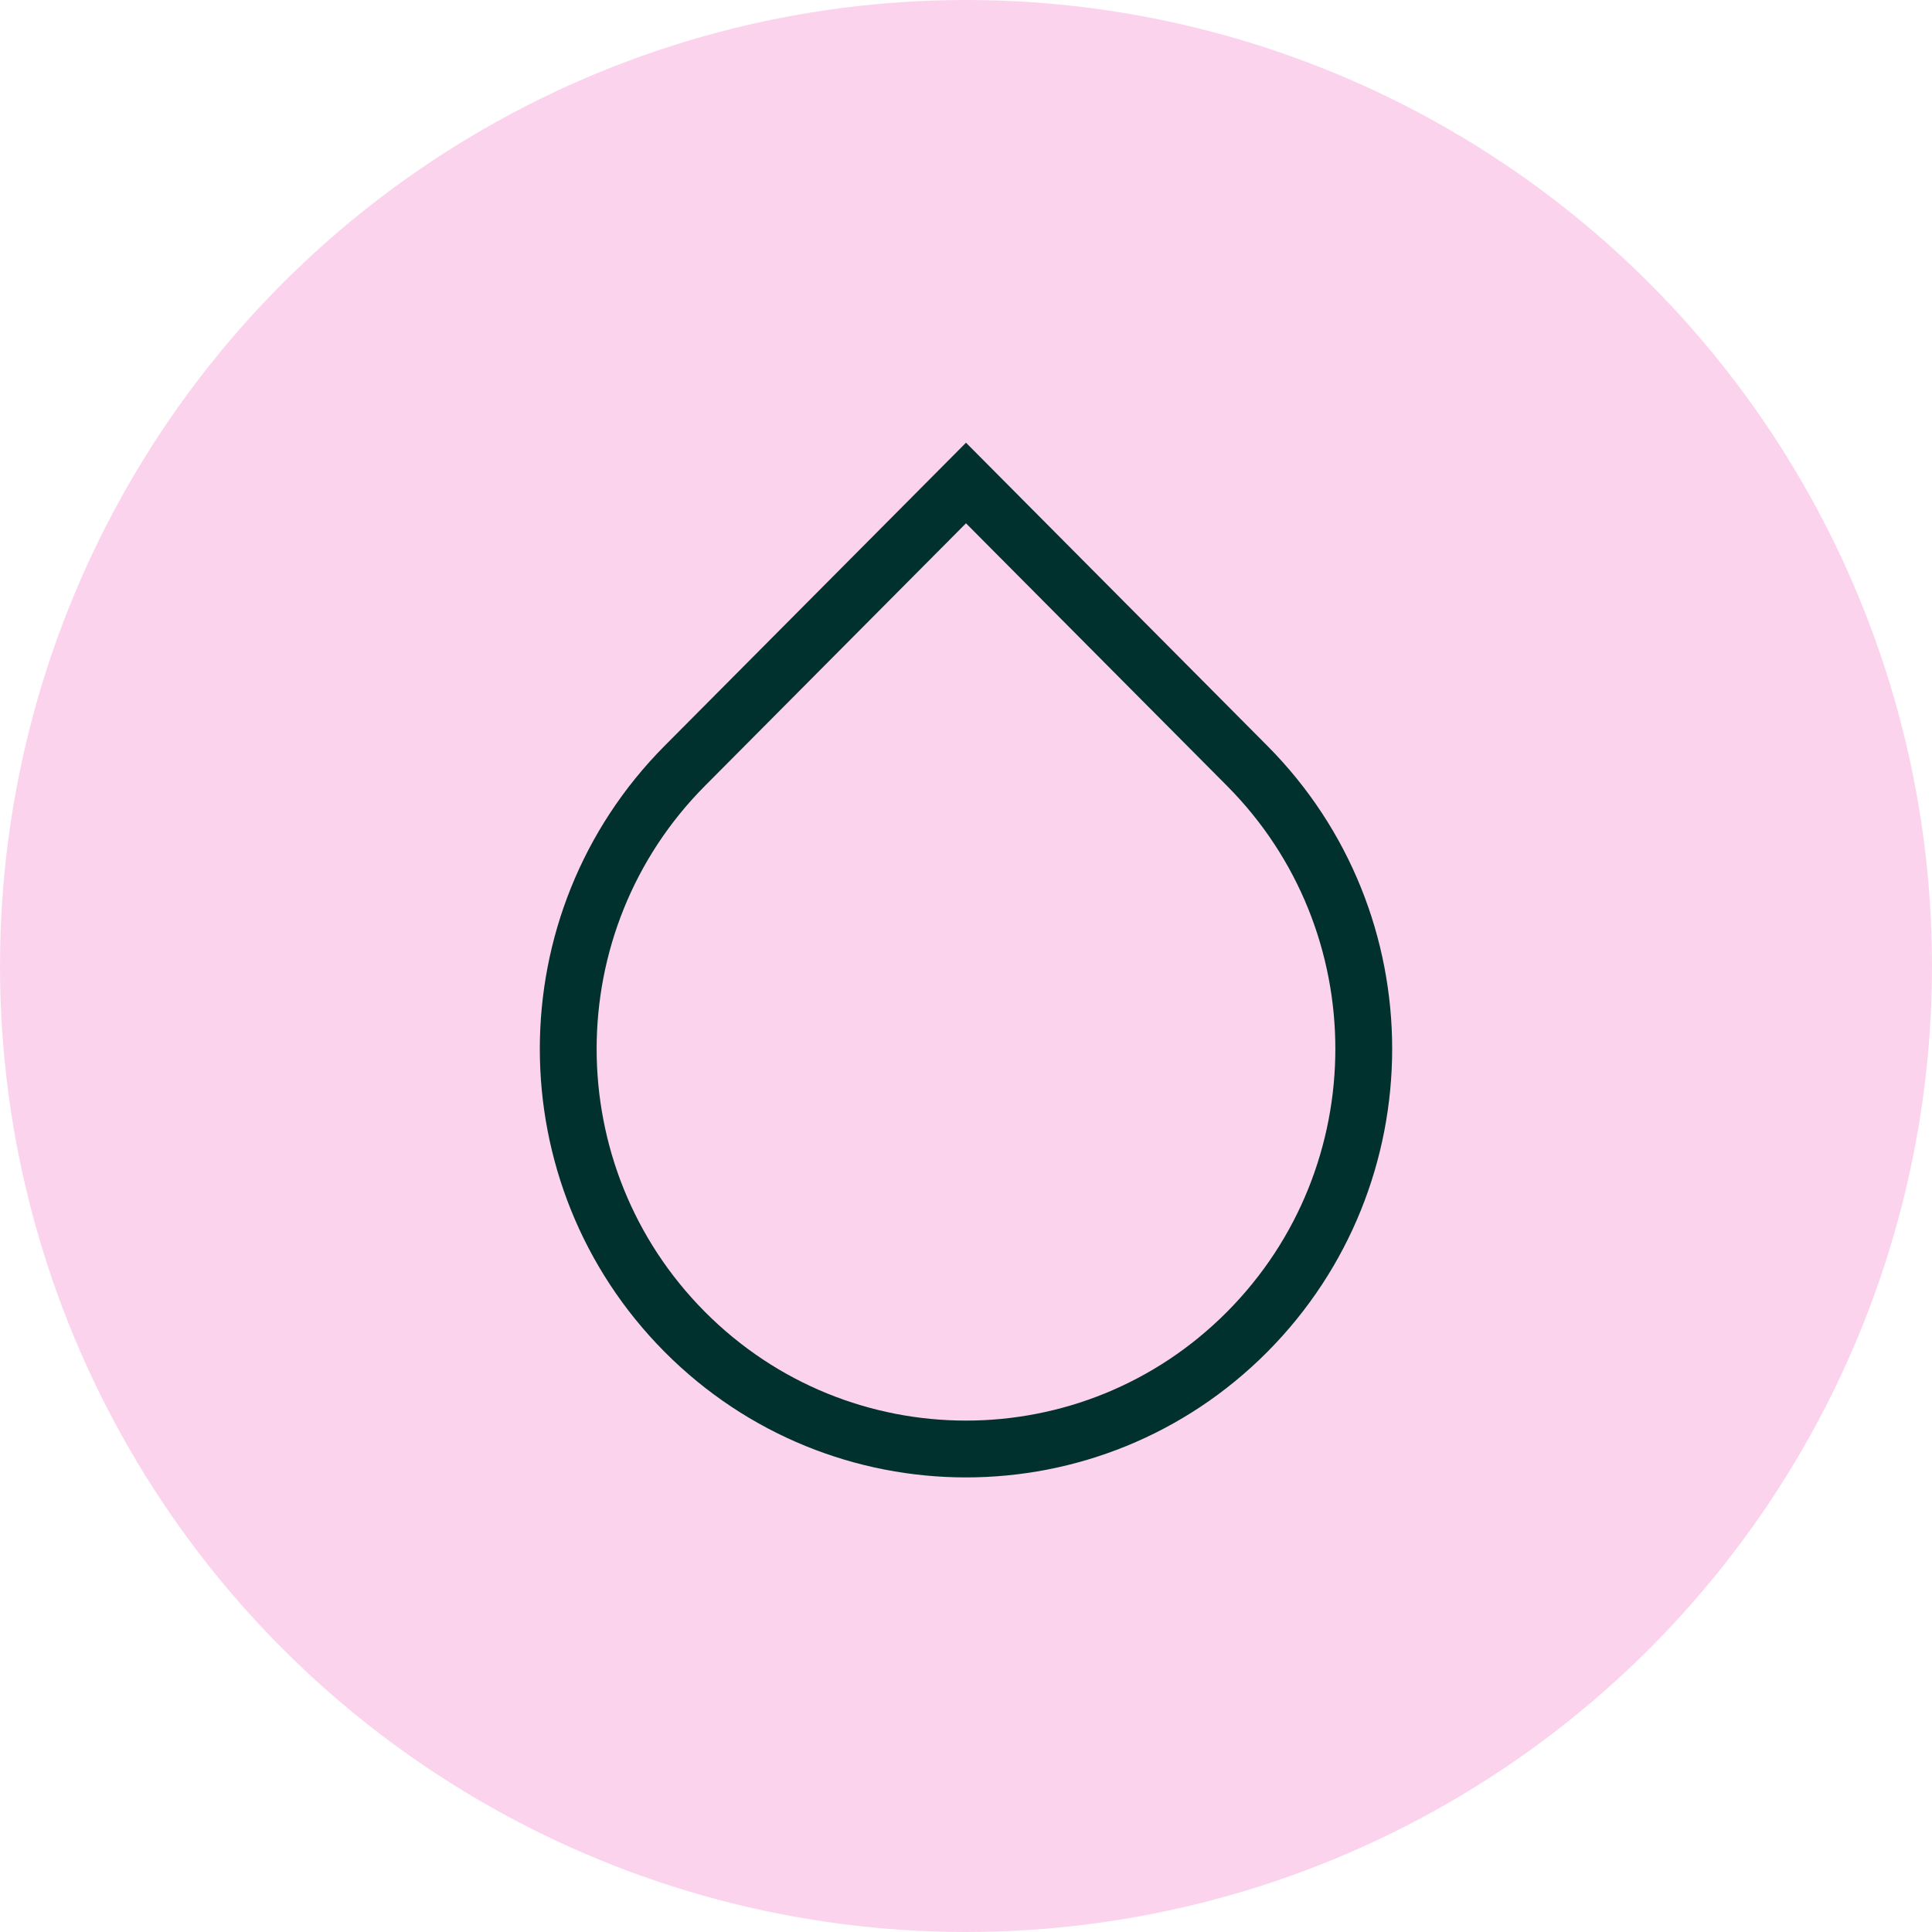
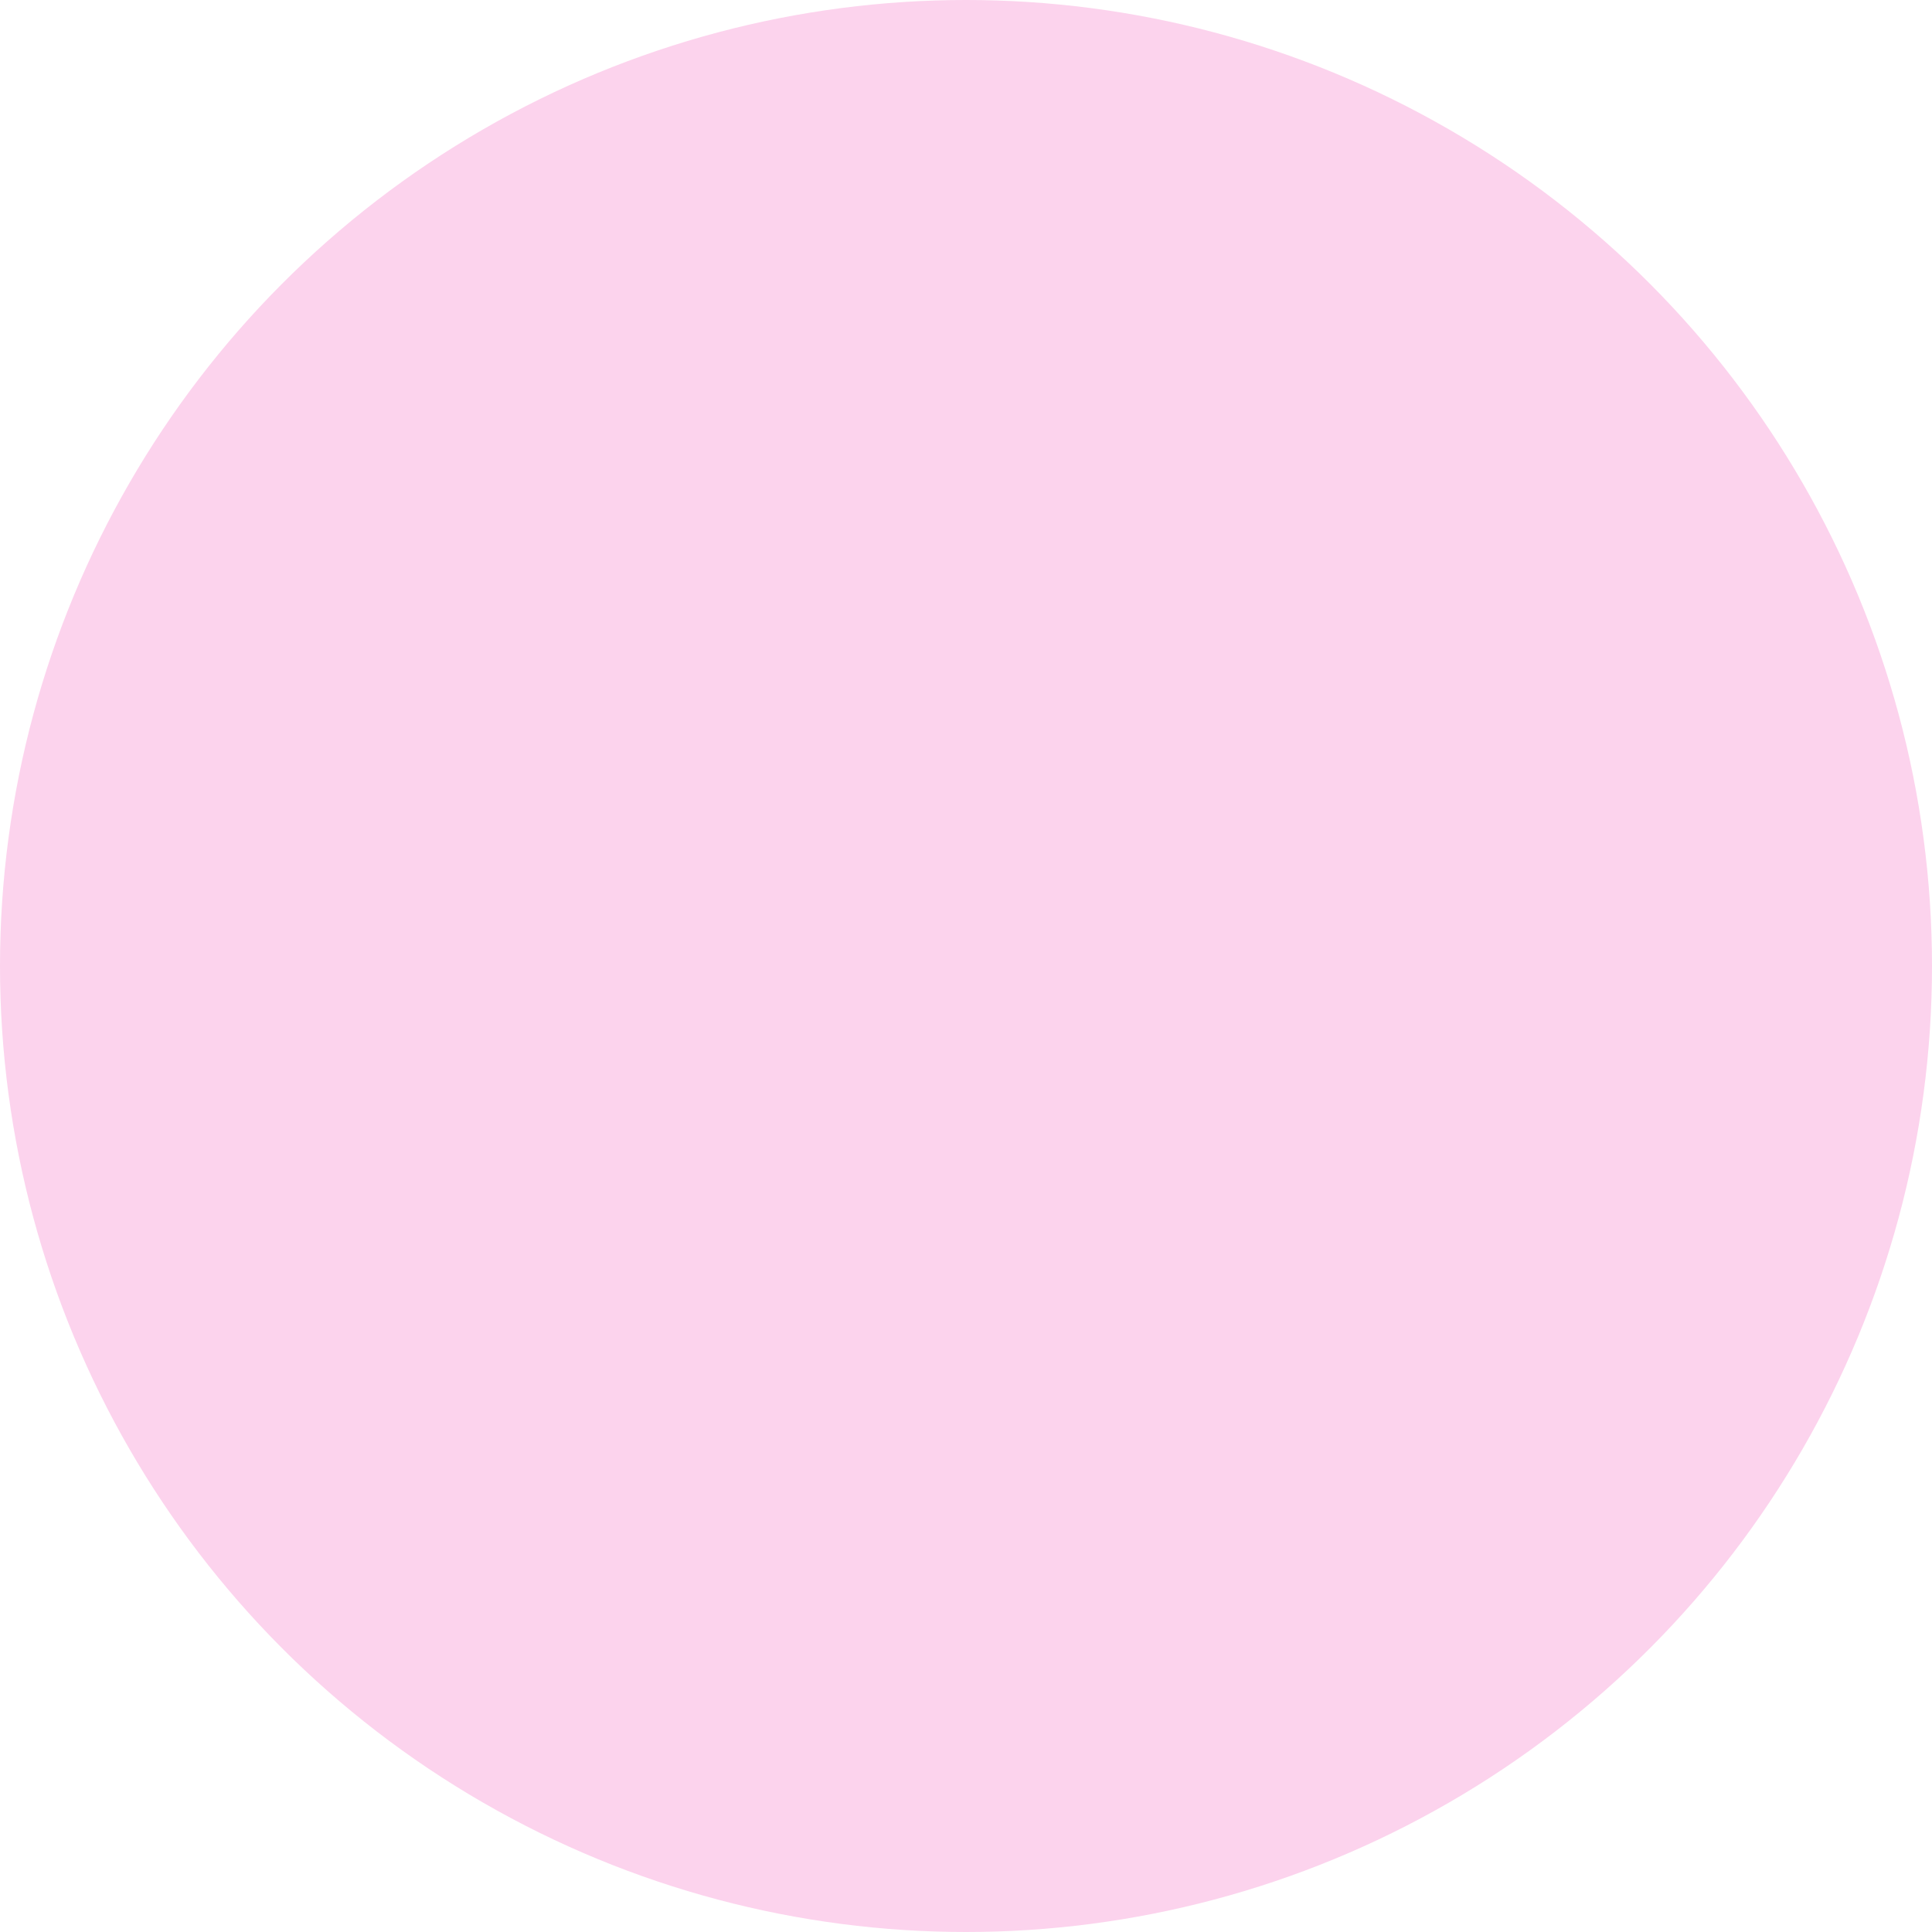
<svg xmlns="http://www.w3.org/2000/svg" width="68" height="68" viewBox="0 0 68 68" fill="none">
  <circle cx="34" cy="34" r="34" fill="#FCD3ED" />
-   <path d="M43.898 46.876C38.432 52.375 29.569 52.375 24.1 46.876C18.633 41.376 18.633 32.46 24.1 26.957L34 17L43.898 26.957C49.367 32.457 49.367 41.373 43.898 46.876Z" stroke="#01312E" stroke-width="2" stroke-miterlimit="10" />
</svg>